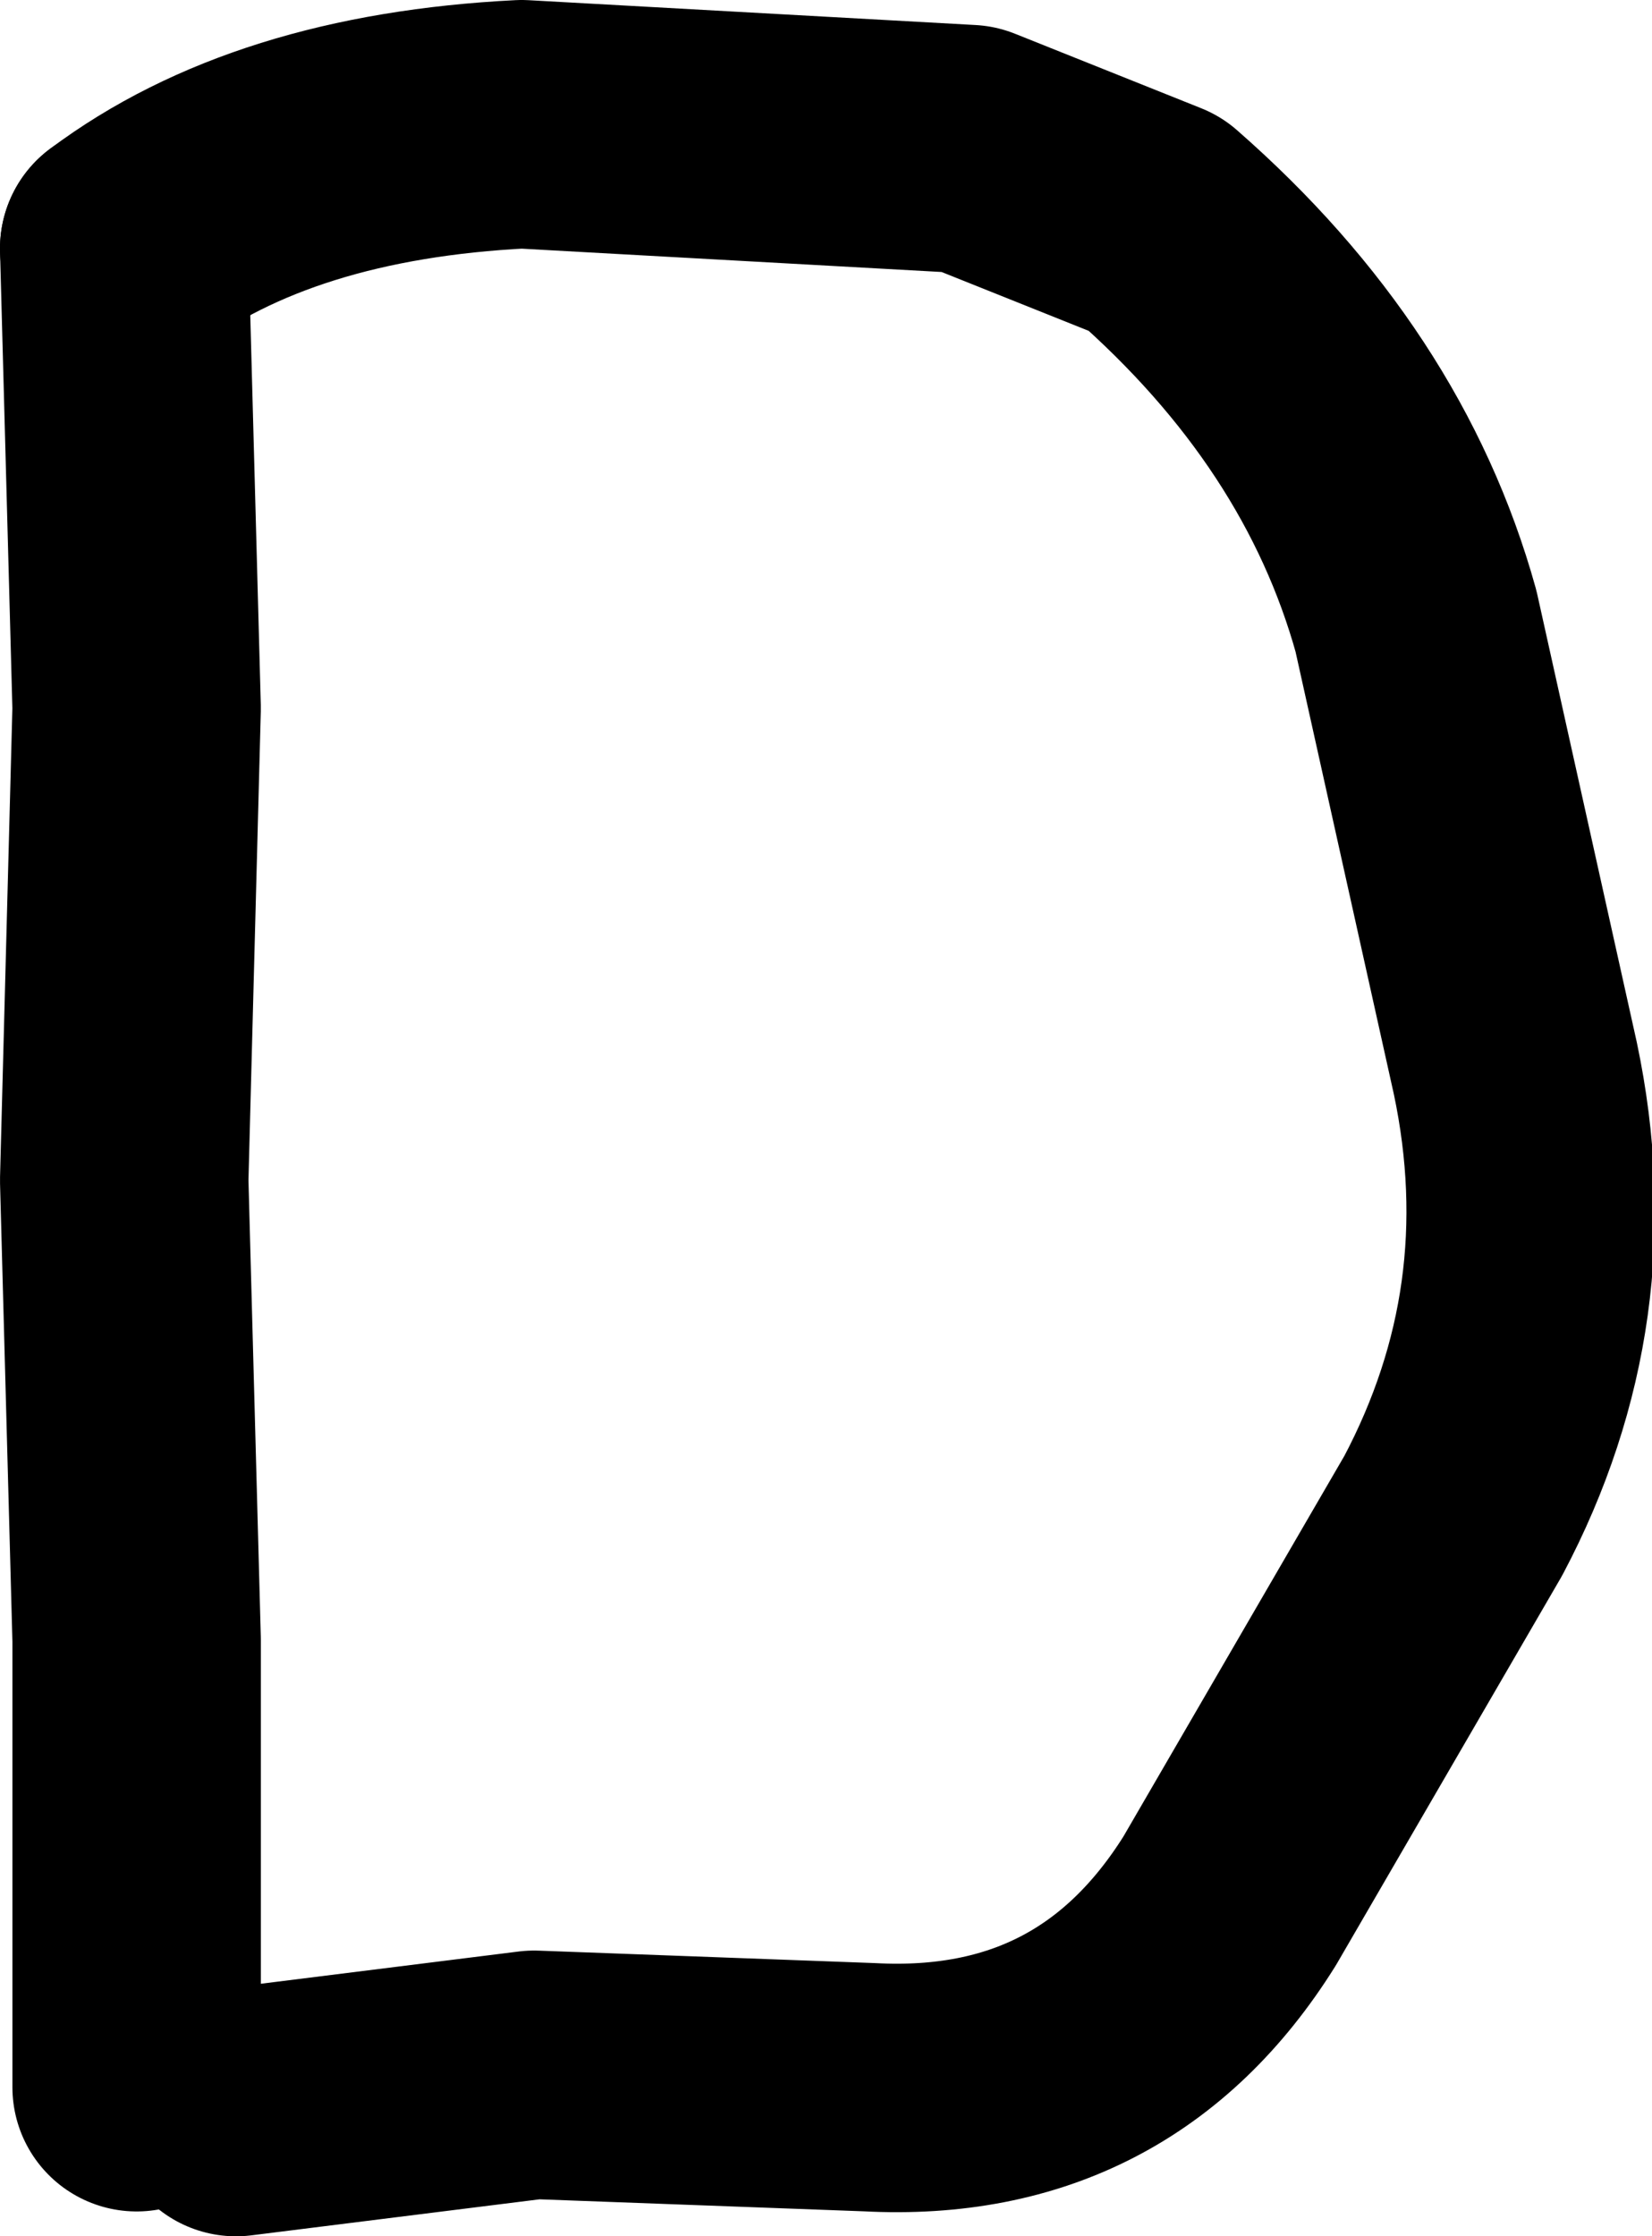
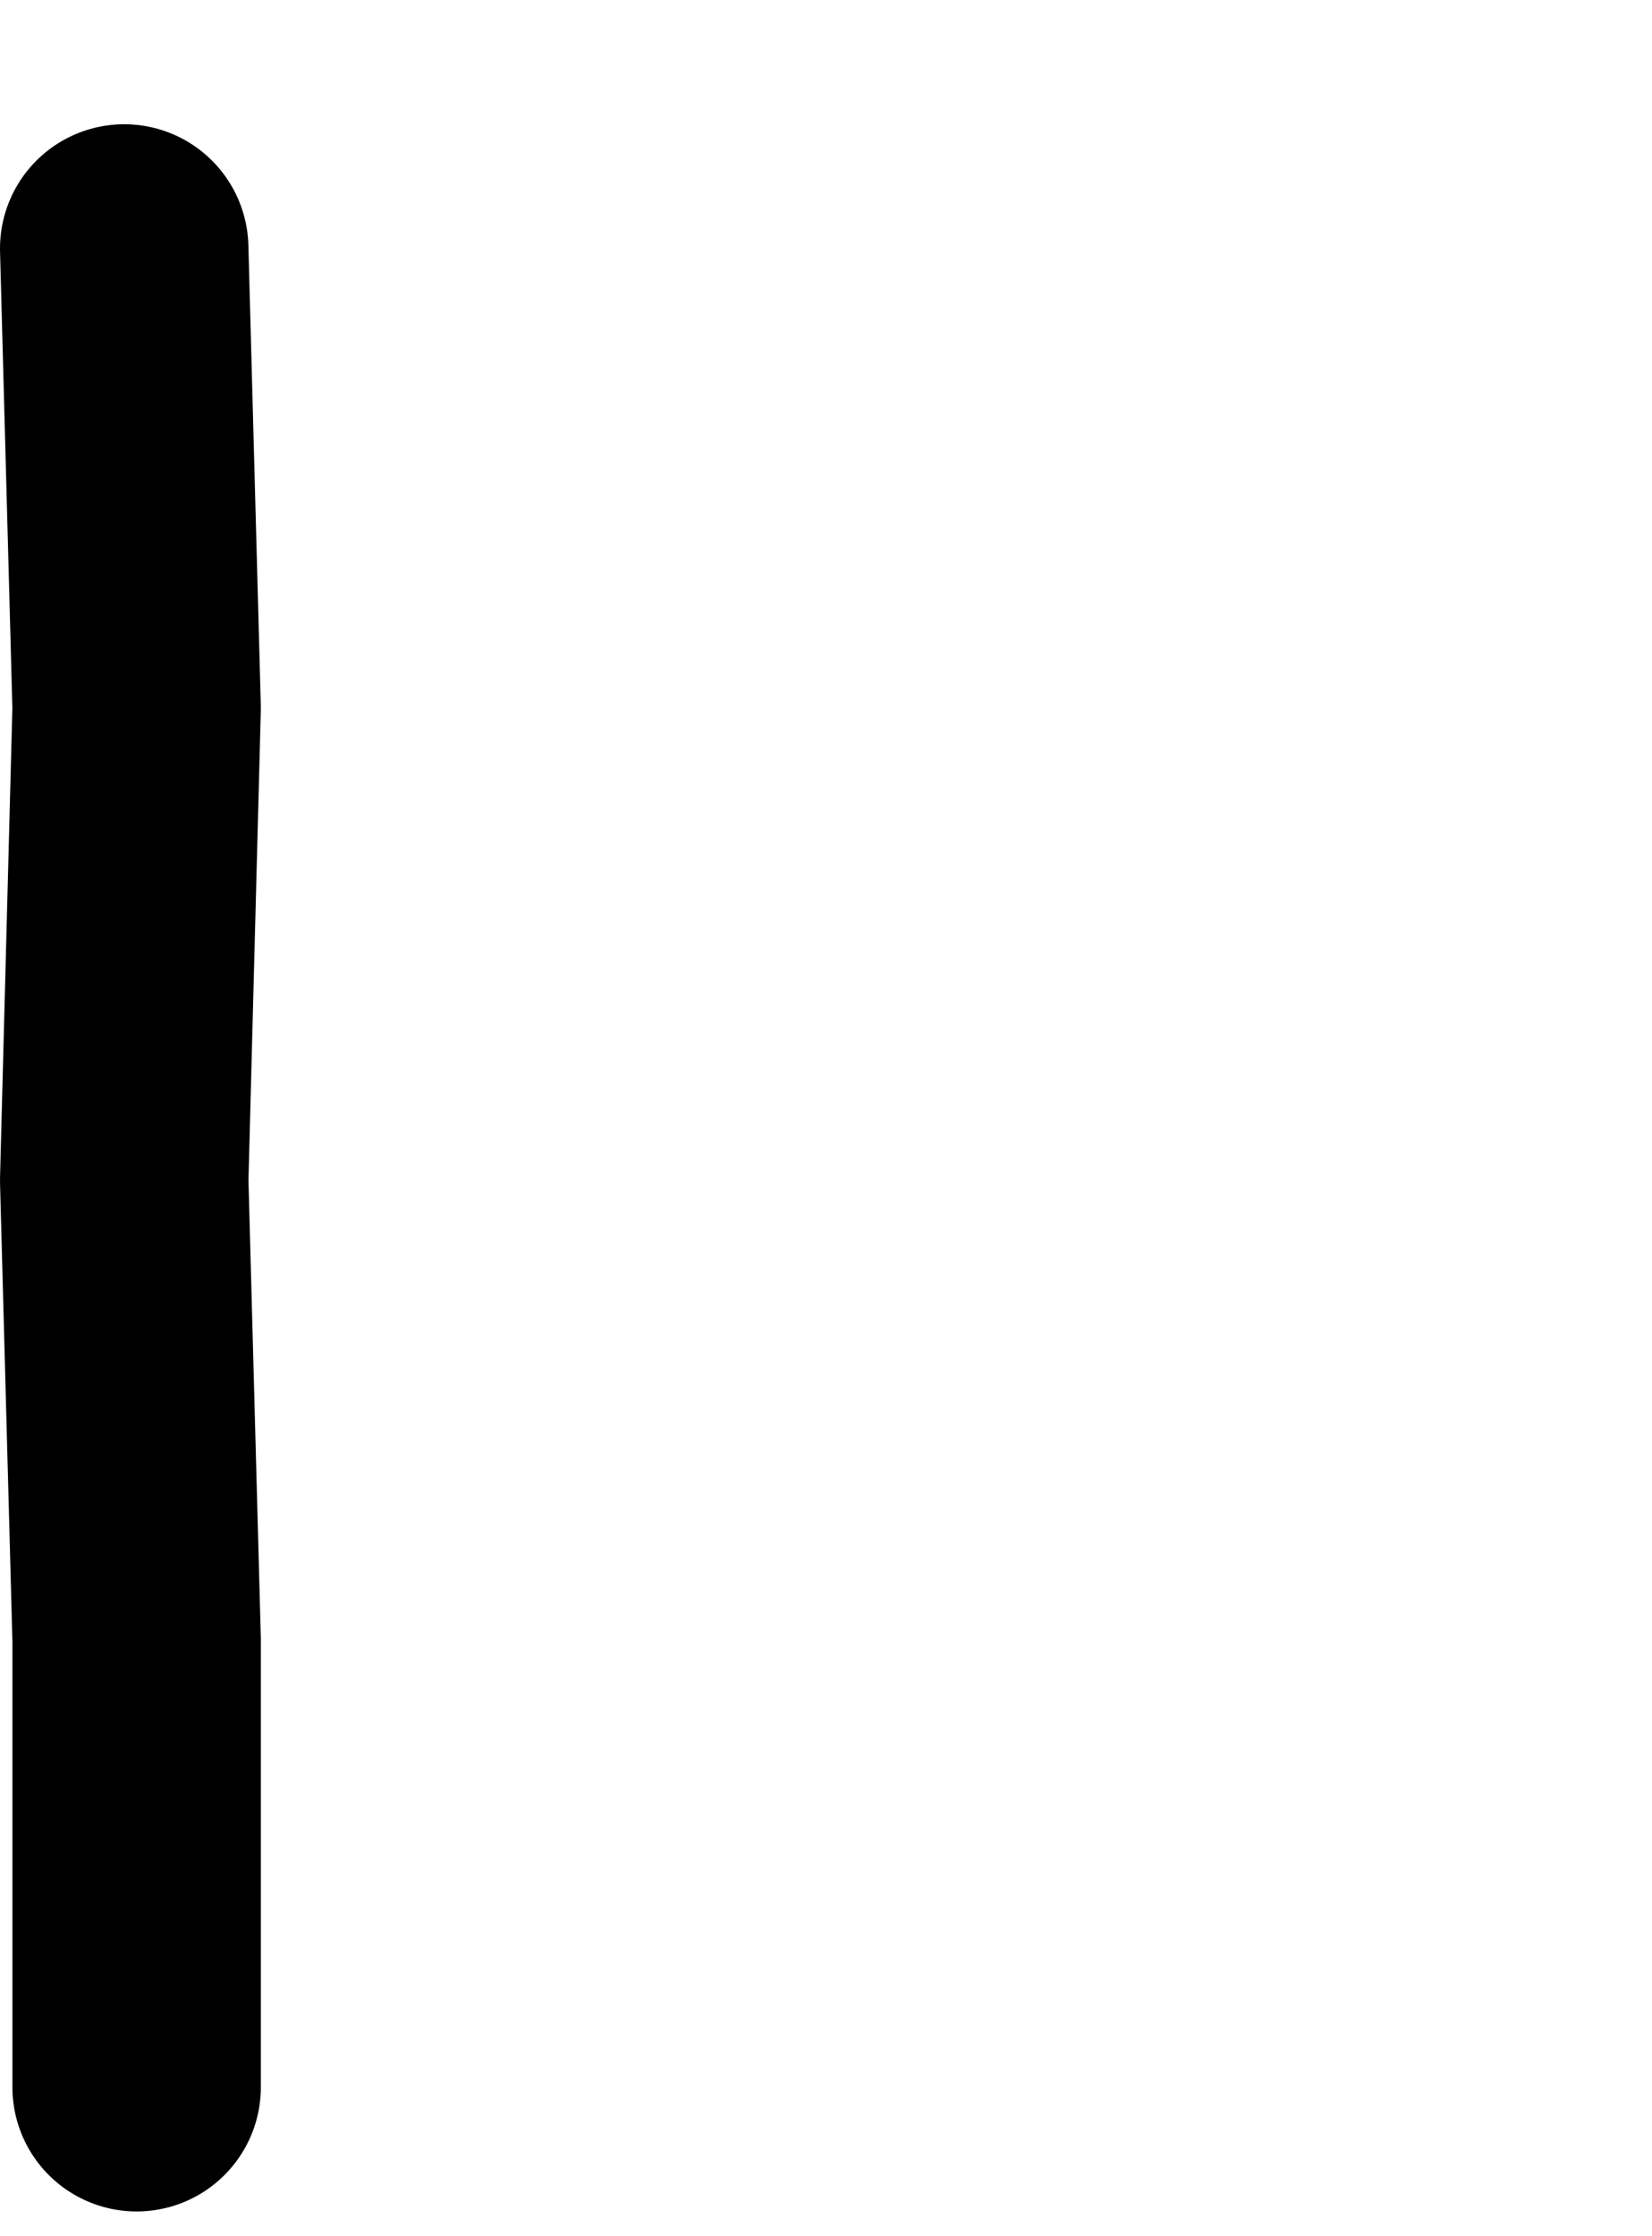
<svg xmlns="http://www.w3.org/2000/svg" height="9.0px" width="6.65px">
  <g transform="matrix(1.0, 0.0, 0.0, 1.0, 3.15, 4.8)">
    <path d="M-2.65 -3.8 L-2.6 -1.95 -2.65 -0.05 -2.6 1.8 -2.6 3.6" fill="none" stroke="#000000" stroke-linecap="round" stroke-linejoin="round" stroke-width="1.0" />
-     <path d="M-2.65 -3.8 Q-2.05 -4.25 -1.05 -4.3 L0.75 -4.2 1.5 -3.9 Q2.3 -3.2 2.55 -2.3 L2.95 -0.5 Q3.15 0.45 2.7 1.3 L1.8 2.85 Q1.3 3.65 0.35 3.6 L-1.0 3.55 -2.2 3.7" fill="none" stroke="#000000" stroke-linecap="round" stroke-linejoin="round" stroke-width="1.0" />
  </g>
</svg>